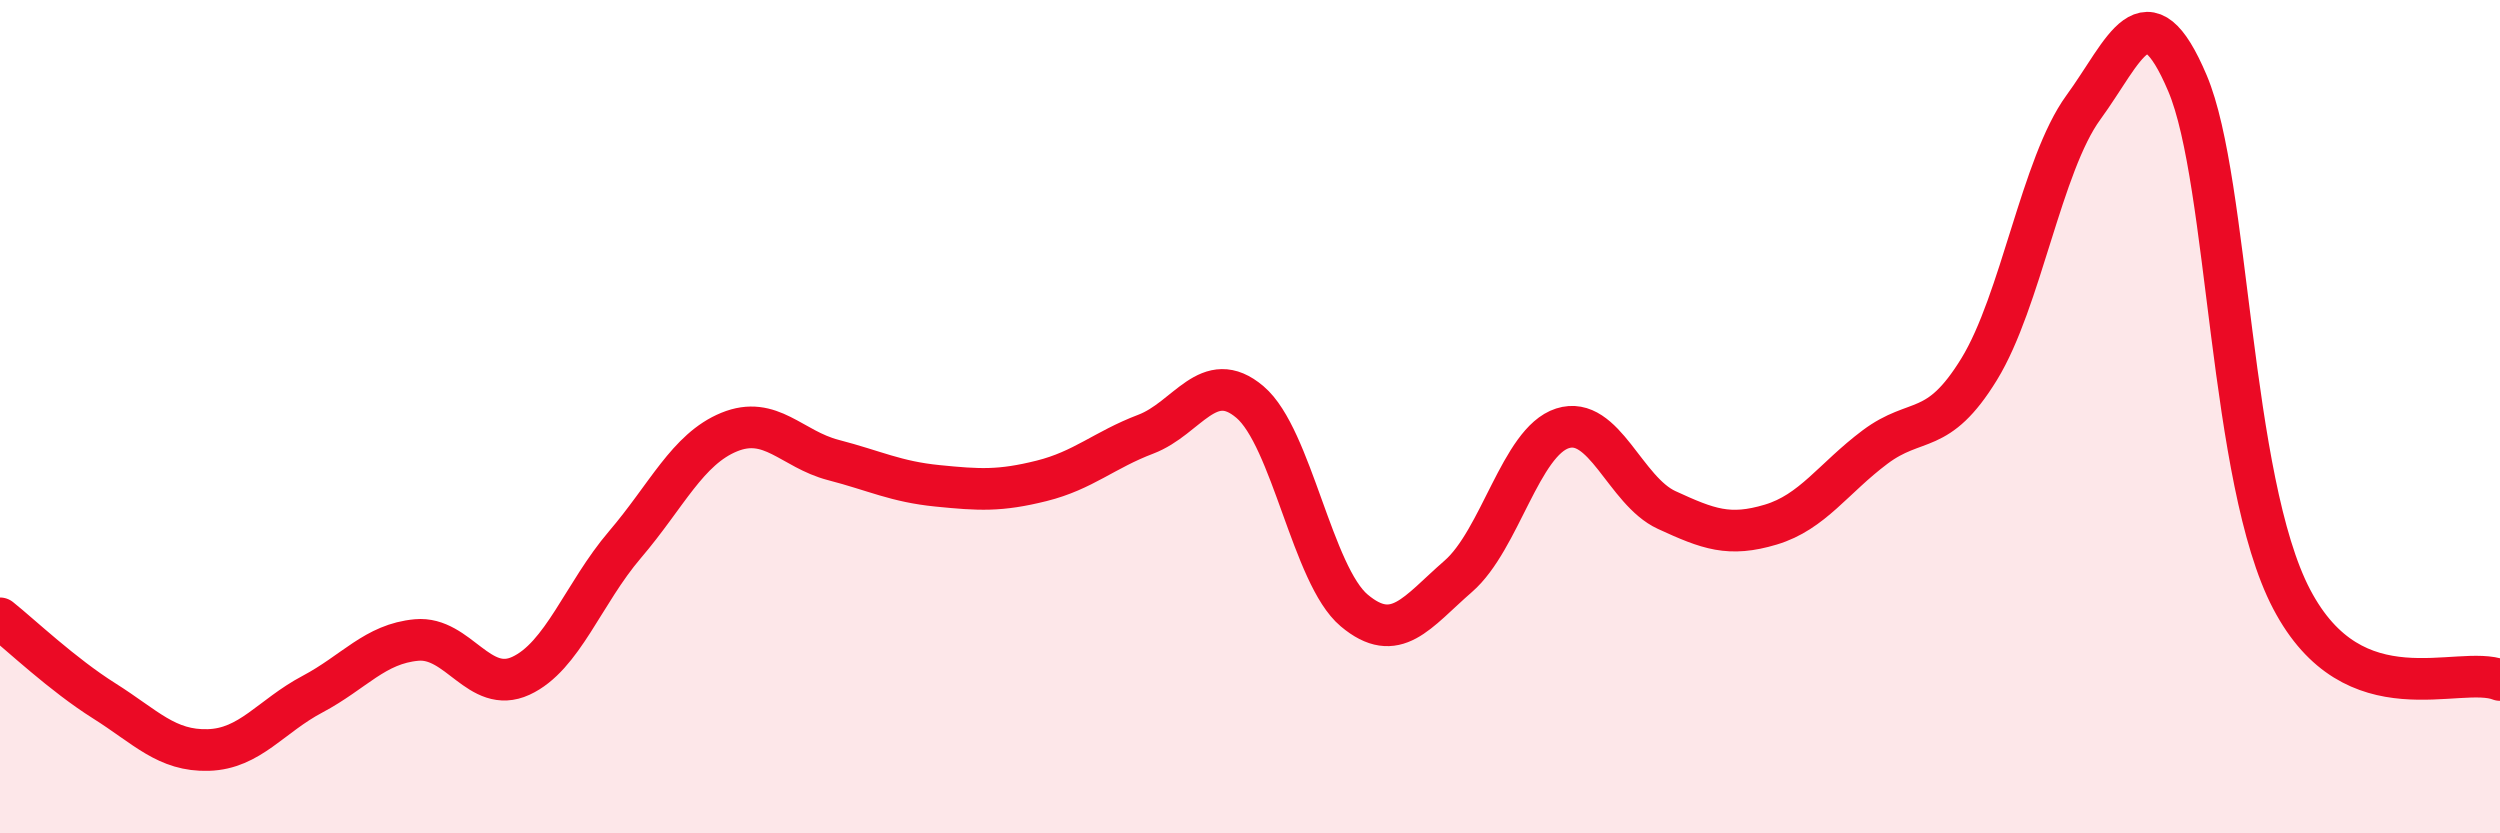
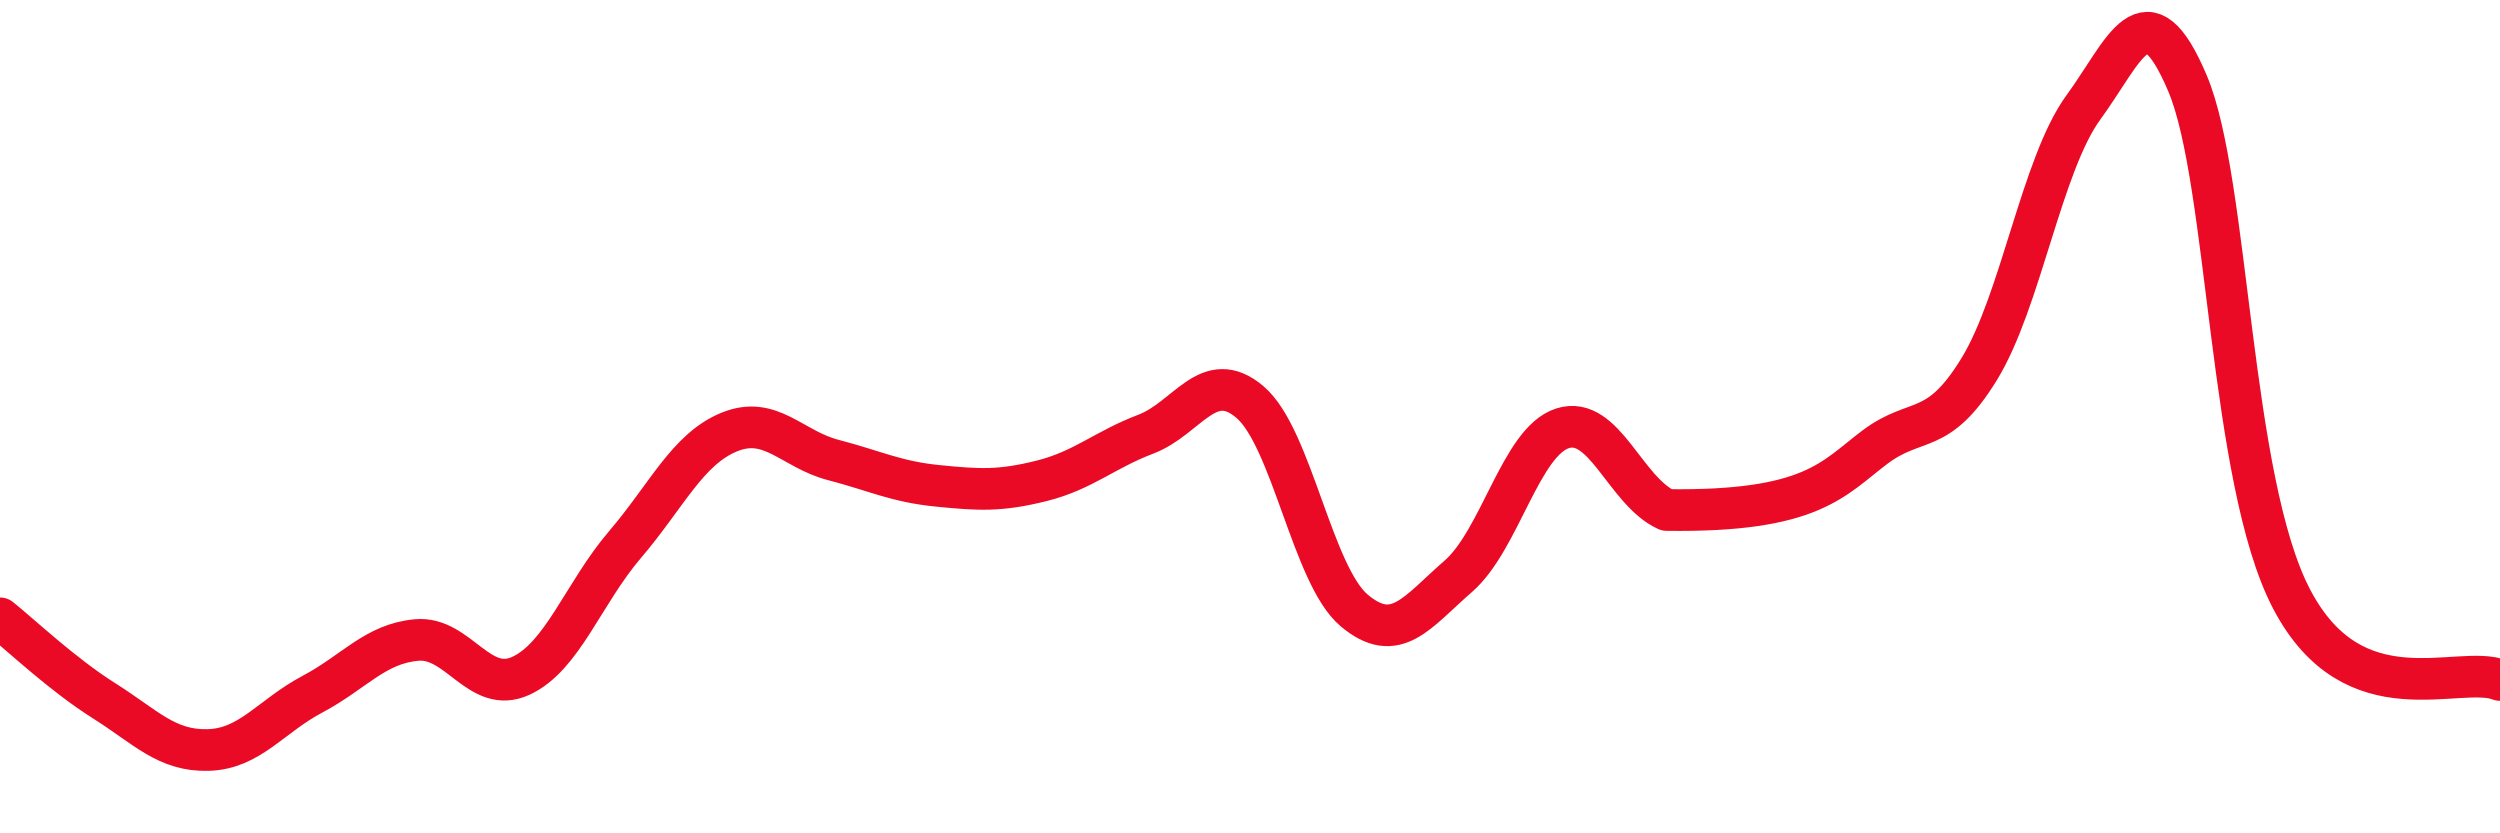
<svg xmlns="http://www.w3.org/2000/svg" width="60" height="20" viewBox="0 0 60 20">
-   <path d="M 0,14.84 C 0.5,15.24 1.5,16.19 2.5,16.82 C 3.5,17.45 4,18.03 5,18 C 6,17.97 6.5,17.19 7.5,16.66 C 8.5,16.13 9,15.45 10,15.36 C 11,15.27 11.5,16.68 12.5,16.22 C 13.5,15.76 14,14.24 15,13.07 C 16,11.9 16.5,10.78 17.5,10.37 C 18.5,9.96 19,10.78 20,11.04 C 21,11.3 21.5,11.56 22.5,11.66 C 23.5,11.76 24,11.79 25,11.54 C 26,11.29 26.5,10.8 27.5,10.42 C 28.5,10.04 29,8.8 30,9.65 C 31,10.5 31.5,13.81 32.5,14.65 C 33.5,15.49 34,14.7 35,13.83 C 36,12.96 36.5,10.6 37.5,10.28 C 38.5,9.96 39,11.78 40,12.24 C 41,12.7 41.5,12.89 42.5,12.59 C 43.5,12.29 44,11.48 45,10.73 C 46,9.98 46.5,10.49 47.5,8.86 C 48.5,7.23 49,3.95 50,2.58 C 51,1.21 51.5,-0.36 52.5,2 C 53.5,4.36 53.5,11.52 55,14.38 C 56.5,17.24 59,15.93 60,16.32L60 20L0 20Z" fill="#EB0A25" opacity="0.1" stroke-linecap="round" stroke-linejoin="round" />
-   <path d="M 0,14.84 C 0.5,15.24 1.5,16.19 2.5,16.82 C 3.5,17.45 4,18.03 5,18 C 6,17.97 6.5,17.19 7.5,16.66 C 8.5,16.13 9,15.45 10,15.36 C 11,15.27 11.5,16.68 12.5,16.22 C 13.5,15.76 14,14.24 15,13.07 C 16,11.9 16.5,10.78 17.5,10.37 C 18.5,9.96 19,10.78 20,11.04 C 21,11.3 21.5,11.56 22.5,11.66 C 23.5,11.76 24,11.79 25,11.54 C 26,11.29 26.5,10.8 27.5,10.42 C 28.5,10.04 29,8.8 30,9.65 C 31,10.5 31.5,13.81 32.5,14.65 C 33.5,15.49 34,14.7 35,13.83 C 36,12.96 36.5,10.6 37.5,10.28 C 38.5,9.96 39,11.78 40,12.24 C 41,12.7 41.5,12.89 42.5,12.59 C 43.5,12.29 44,11.48 45,10.73 C 46,9.98 46.5,10.49 47.5,8.86 C 48.5,7.23 49,3.95 50,2.58 C 51,1.21 51.5,-0.36 52.5,2 C 53.5,4.36 53.5,11.52 55,14.38 C 56.5,17.24 59,15.93 60,16.32" stroke="#EB0A25" stroke-width="1" fill="none" stroke-linecap="round" stroke-linejoin="round" />
+   <path d="M 0,14.84 C 0.5,15.24 1.5,16.19 2.5,16.82 C 3.5,17.45 4,18.03 5,18 C 6,17.97 6.5,17.19 7.5,16.66 C 8.5,16.13 9,15.45 10,15.36 C 11,15.27 11.5,16.68 12.5,16.22 C 13.5,15.76 14,14.24 15,13.07 C 16,11.9 16.5,10.78 17.5,10.37 C 18.5,9.96 19,10.78 20,11.04 C 21,11.3 21.5,11.56 22.5,11.66 C 23.5,11.76 24,11.79 25,11.54 C 26,11.29 26.5,10.8 27.5,10.42 C 28.5,10.04 29,8.8 30,9.65 C 31,10.5 31.5,13.81 32.5,14.65 C 33.5,15.49 34,14.7 35,13.83 C 36,12.96 36.5,10.6 37.5,10.28 C 38.5,9.96 39,11.78 40,12.24 C 43.5,12.29 44,11.48 45,10.73 C 46,9.98 46.5,10.49 47.5,8.86 C 48.5,7.23 49,3.95 50,2.58 C 51,1.21 51.5,-0.36 52.5,2 C 53.5,4.36 53.5,11.52 55,14.38 C 56.5,17.24 59,15.93 60,16.32" stroke="#EB0A25" stroke-width="1" fill="none" stroke-linecap="round" stroke-linejoin="round" />
</svg>